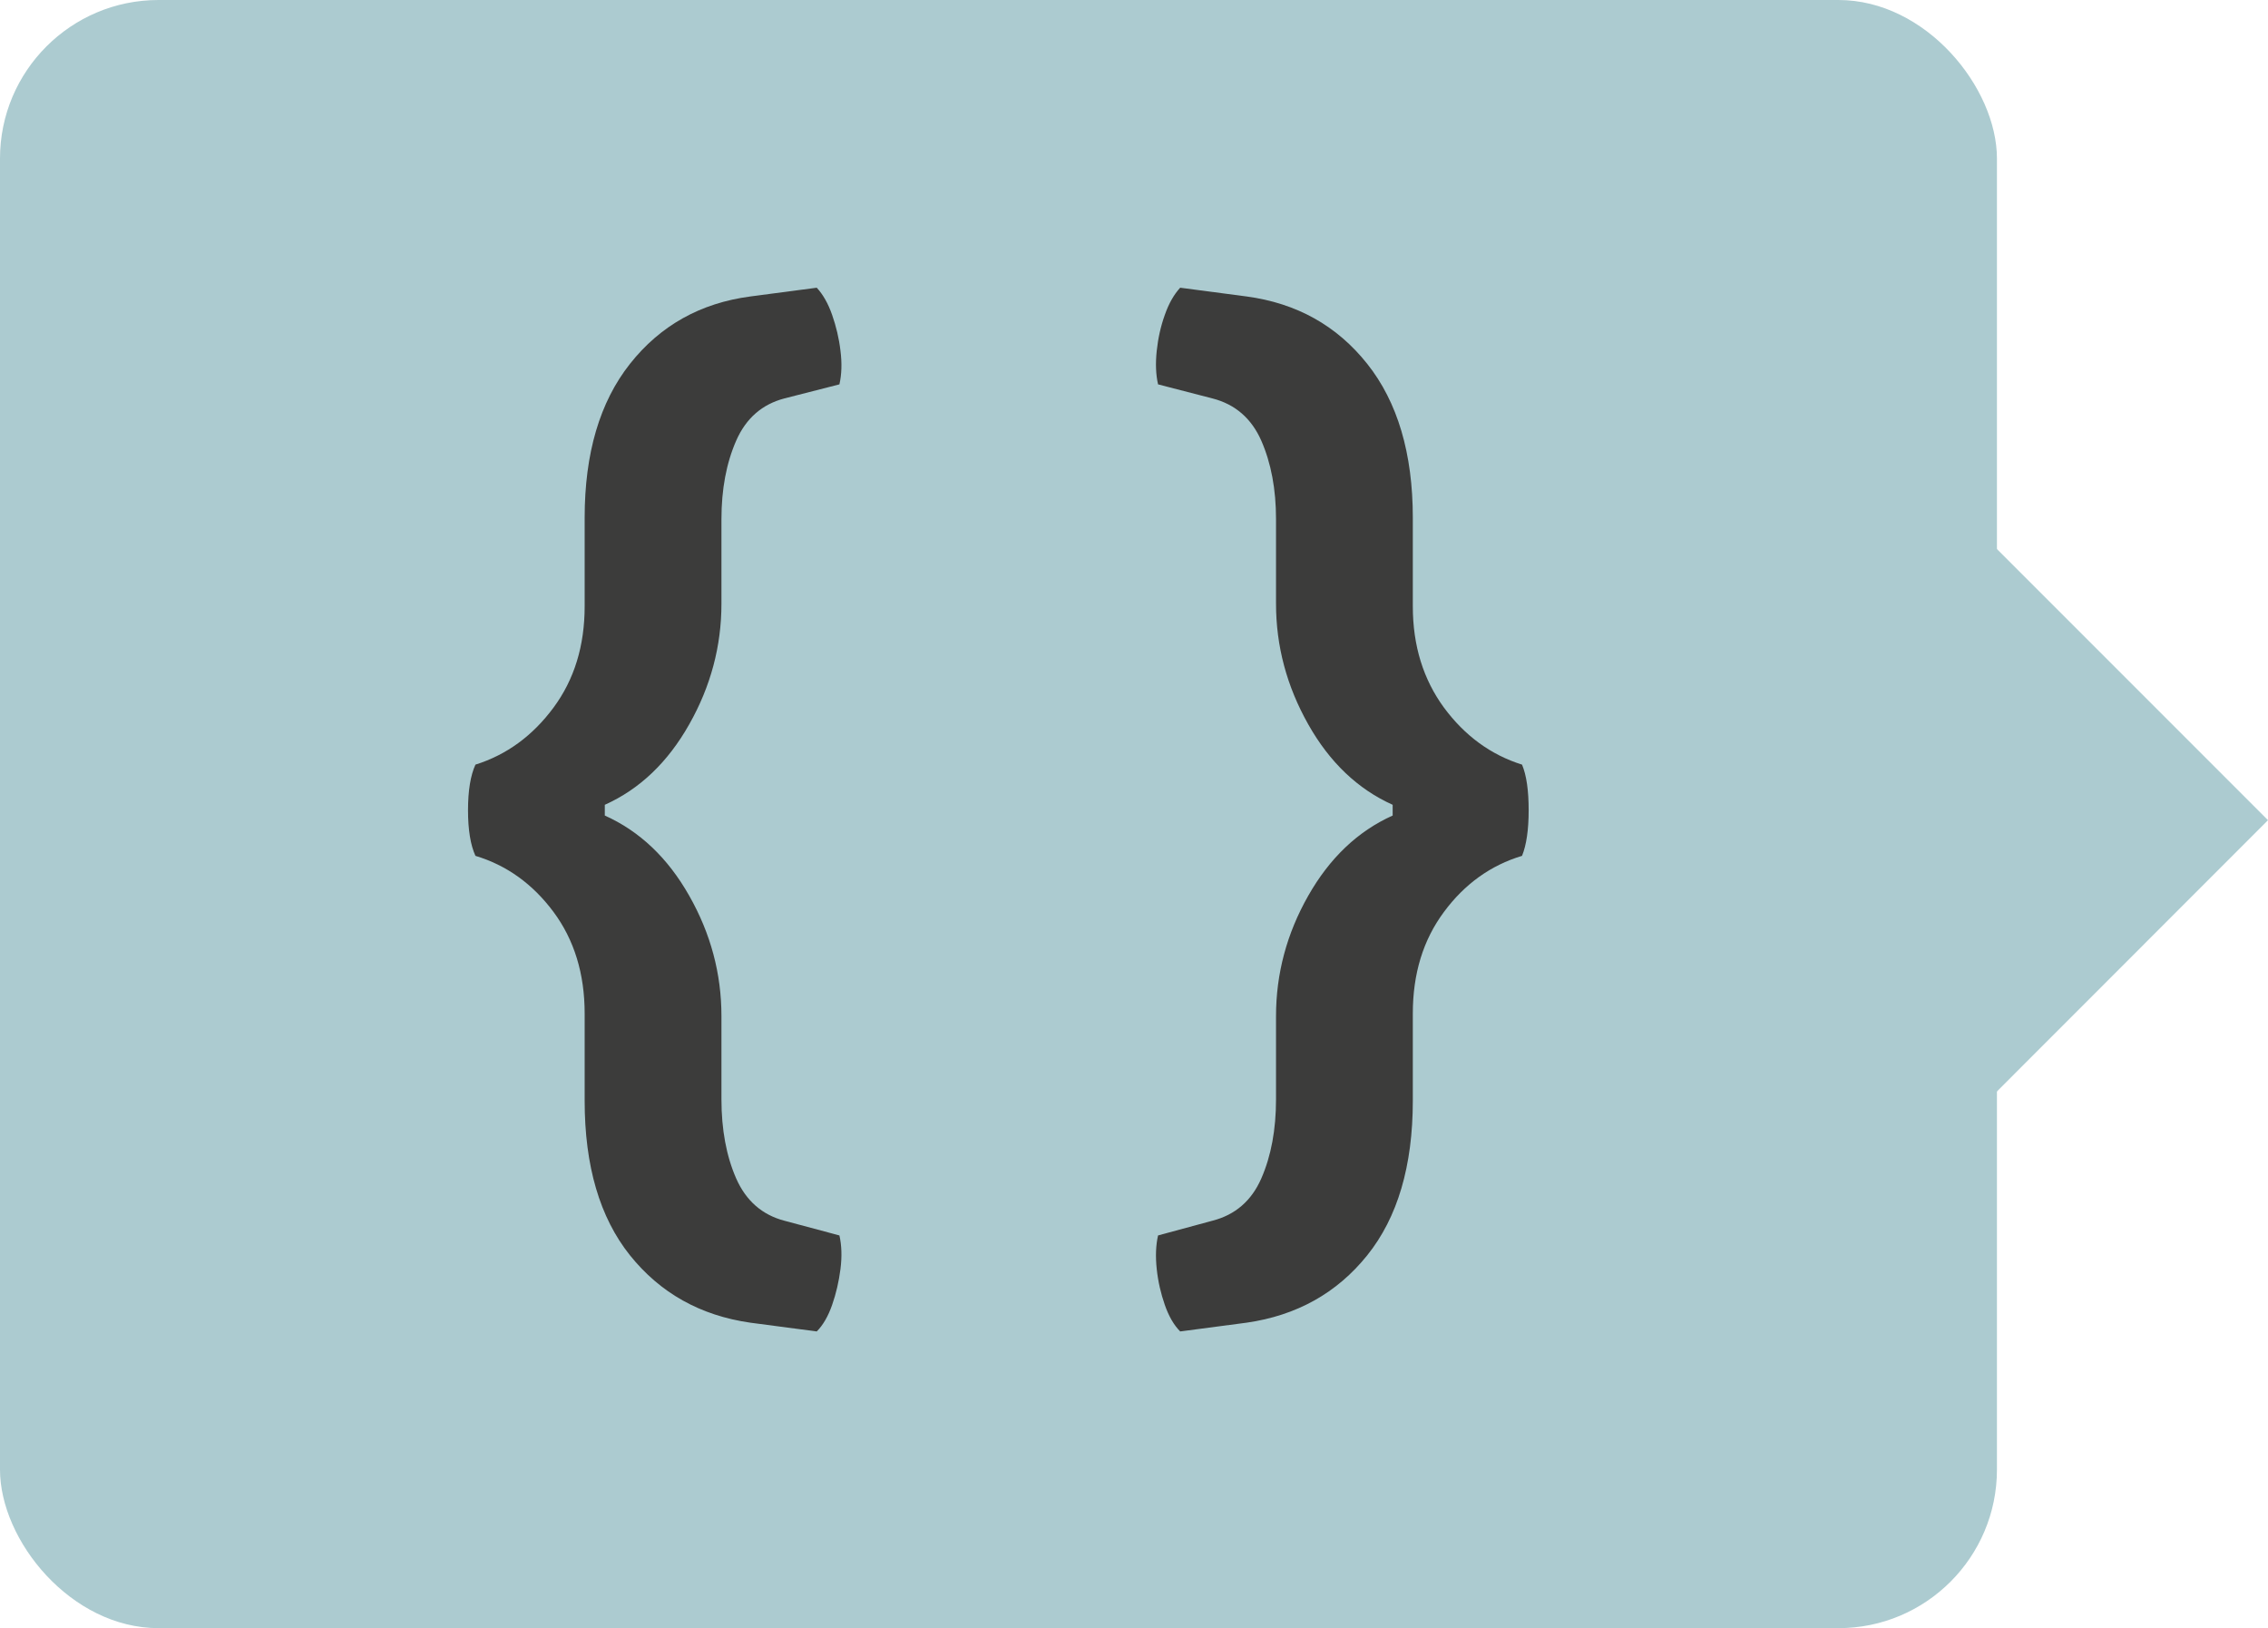
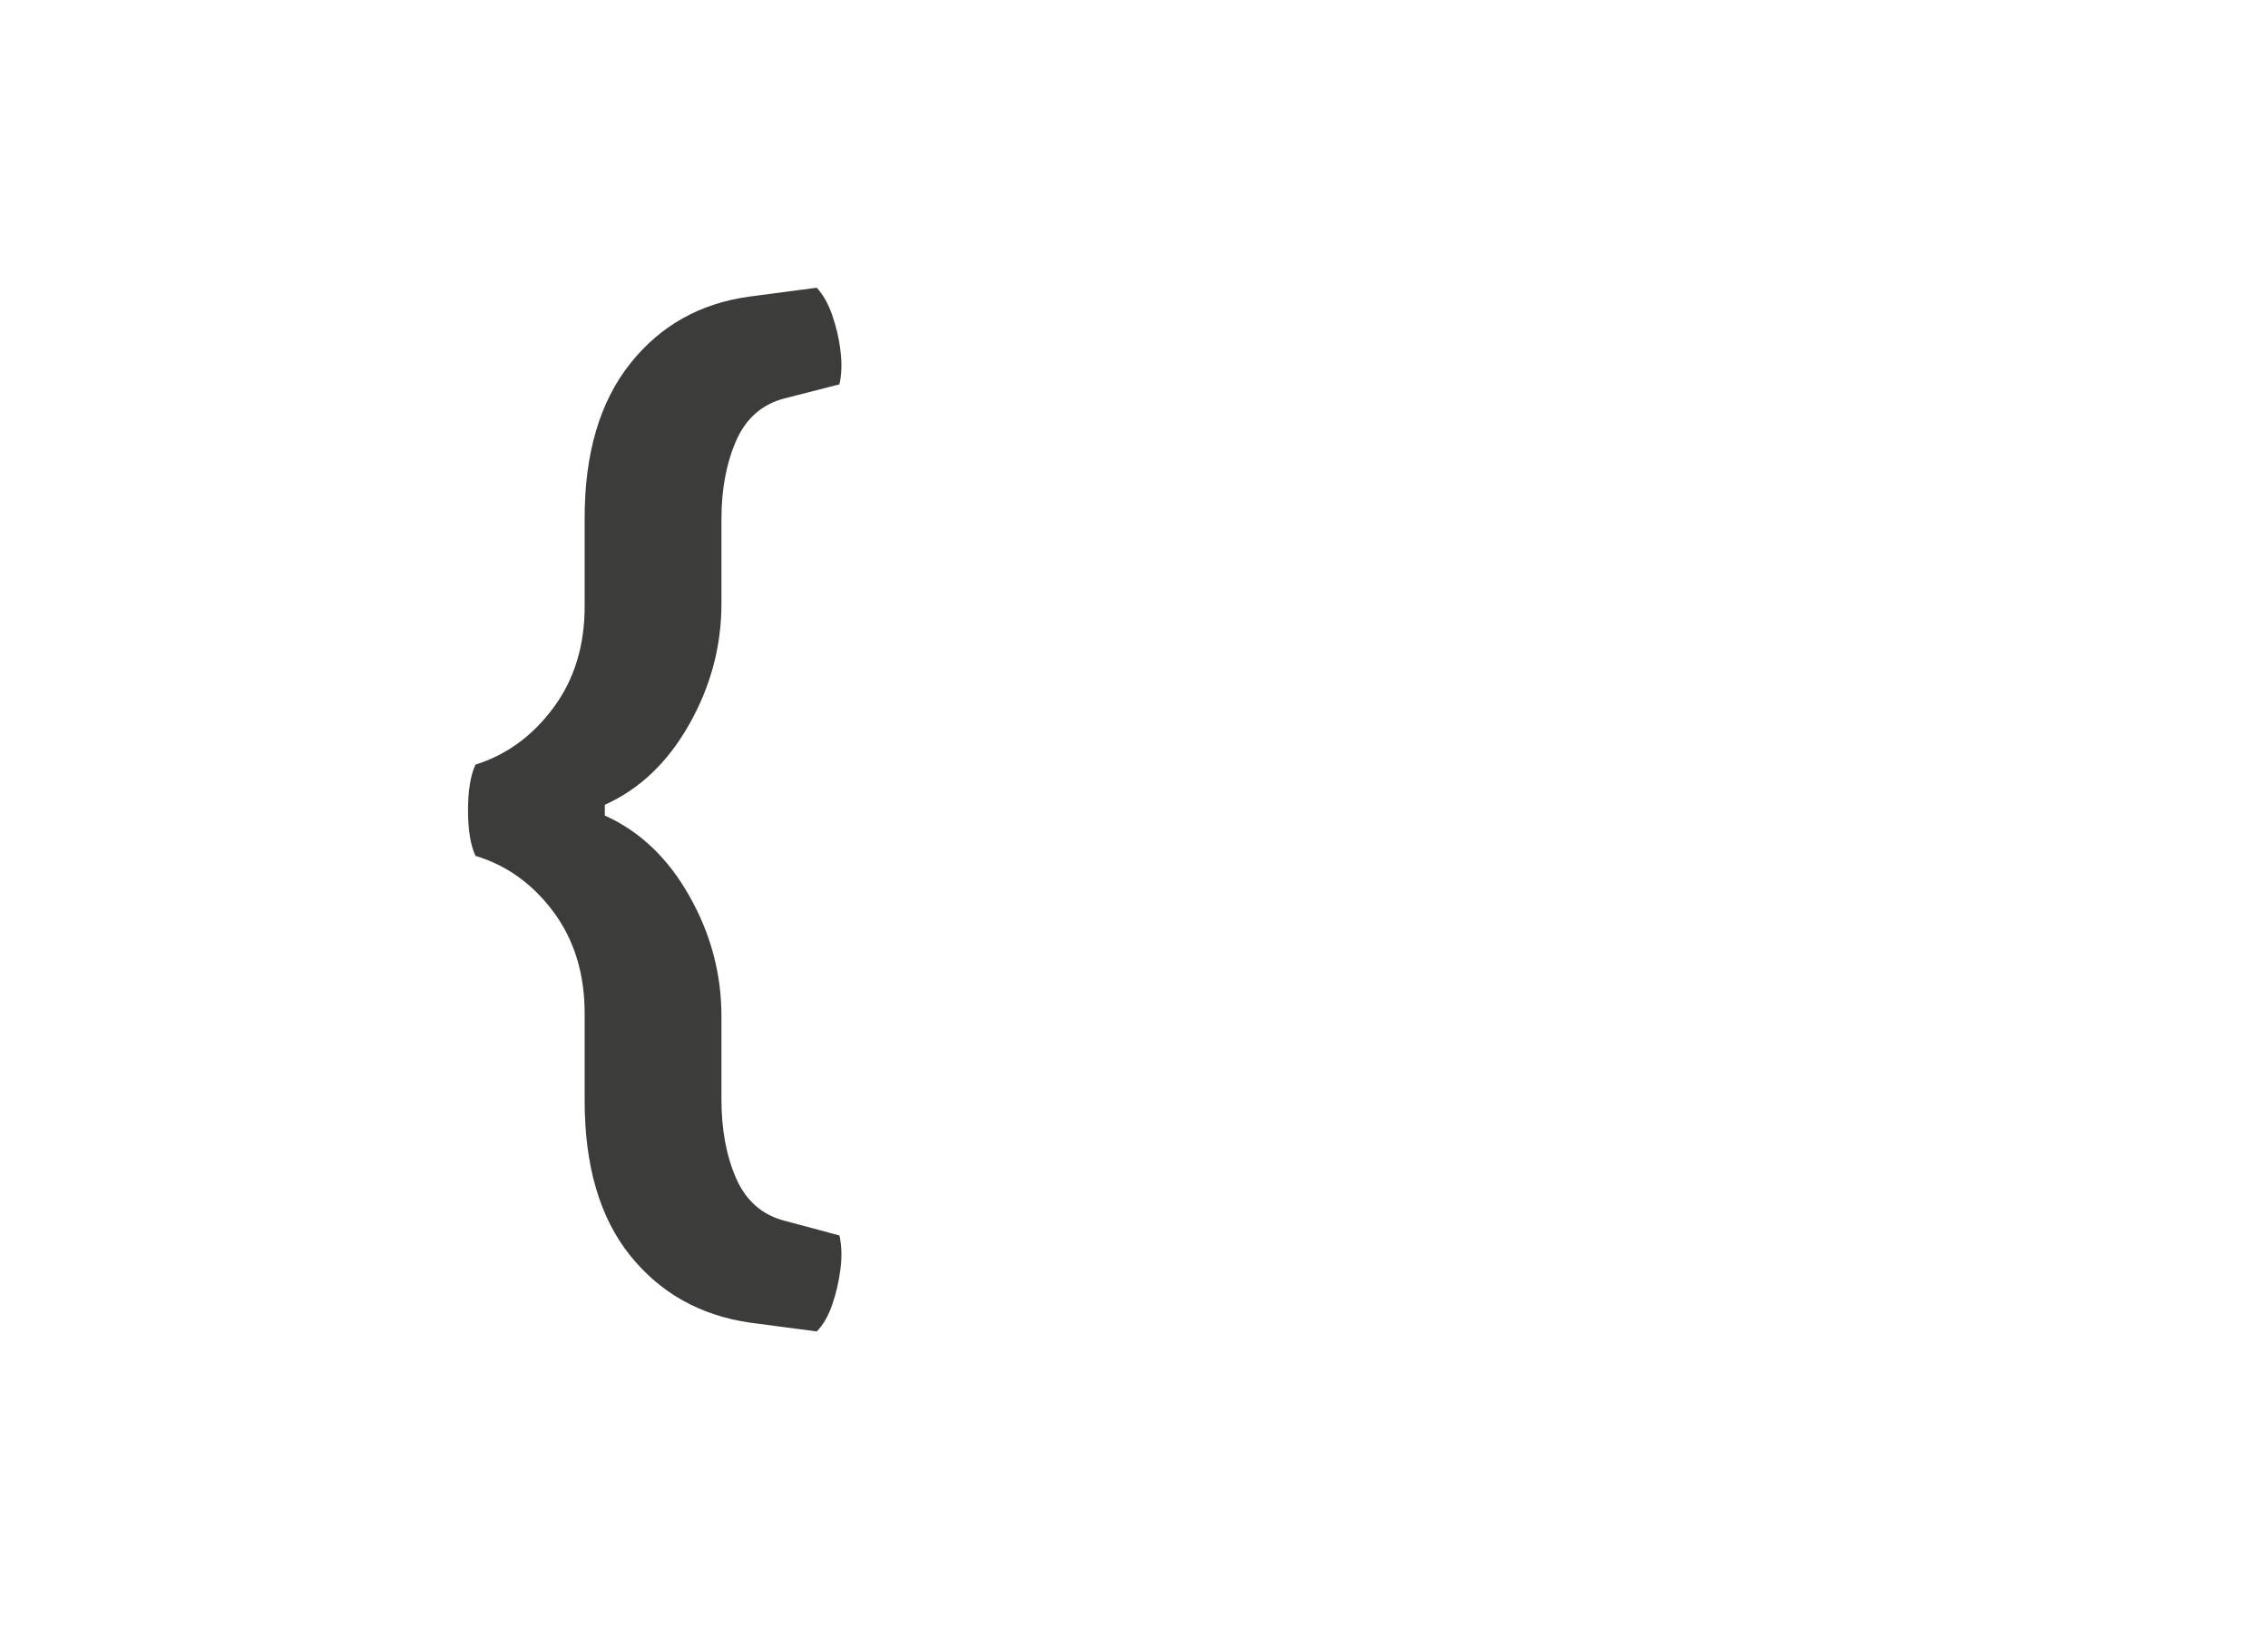
<svg xmlns="http://www.w3.org/2000/svg" id="uuid-403d644a-c28f-4ecb-a976-8c94ed9f5770" viewBox="0 0 171.11 122.8">
  <g id="uuid-90ff1657-c88a-41f1-b57c-289f6b9c2ad5">
    <g>
      <g>
-         <rect x="0" width="150.66" height="122.8" rx="11.96" ry="11.96" transform="translate(150.66 122.8) rotate(180)" style="fill:#accbd0;" />
-         <polygon points="149.86 83.12 171.11 61.86 149.86 40.61 149.86 83.12" style="fill:#accbd0;" />
-       </g>
+         </g>
      <g>
-         <path d="M89.04,21.7l5.01,.66c3.78,.51,6.81,2.2,9.1,5.08,2.29,2.88,3.44,6.76,3.44,11.61v6.68c0,2.97,.79,5.51,2.35,7.64,1.57,2.12,3.53,3.56,5.89,4.3,.34,.81,.5,1.96,.5,3.44s-.17,2.63-.5,3.44c-2.36,.71-4.33,2.12-5.89,4.23-1.57,2.11-2.35,4.66-2.35,7.66v6.58c0,4.92-1.15,8.81-3.44,11.66-2.29,2.85-5.33,4.54-9.1,5.08l-5.01,.66c-.47-.47-.86-1.14-1.16-2-.3-.86-.51-1.76-.61-2.71-.1-.94-.07-1.79,.1-2.53l4.1-1.11c1.72-.44,2.95-1.5,3.69-3.19,.74-1.69,1.11-3.68,1.11-5.97v-6.27c0-3.2,.81-6.23,2.43-9.08,1.62-2.85,3.74-4.87,6.37-6.05v-.81c-2.63-1.18-4.76-3.21-6.37-6.07-1.62-2.87-2.43-5.9-2.43-9.1v-6.37c0-2.26-.37-4.23-1.11-5.92-.74-1.68-1.97-2.75-3.69-3.19l-4.1-1.06c-.17-.74-.2-1.58-.1-2.53,.1-.94,.3-1.85,.61-2.71,.3-.86,.69-1.54,1.16-2.05Z" style="fill:#3c3c3b;" />
        <path d="M61.62,21.7c.47,.51,.86,1.19,1.16,2.05s.52,1.76,.63,2.71c.12,.94,.09,1.79-.08,2.53l-4.15,1.06c-1.68,.44-2.9,1.5-3.64,3.19-.74,1.69-1.11,3.66-1.11,5.92v6.37c0,3.2-.81,6.24-2.43,9.1-1.62,2.87-3.74,4.89-6.37,6.07v.81c2.63,1.18,4.75,3.19,6.37,6.05,1.62,2.85,2.43,5.88,2.43,9.08v6.27c0,2.29,.37,4.28,1.11,5.97,.74,1.68,1.96,2.75,3.64,3.19l4.15,1.11c.17,.74,.2,1.59,.08,2.53-.12,.95-.33,1.85-.63,2.71s-.69,1.53-1.16,2l-5.01-.66c-3.78-.54-6.8-2.24-9.08-5.08-2.28-2.85-3.42-6.74-3.42-11.66v-6.58c0-3-.79-5.56-2.35-7.66-1.57-2.11-3.53-3.52-5.89-4.23-.37-.81-.56-1.96-.56-3.44s.19-2.63,.56-3.44c2.36-.74,4.32-2.18,5.89-4.3,1.57-2.12,2.35-4.67,2.35-7.64v-6.68c0-4.86,1.14-8.73,3.42-11.61,2.28-2.88,5.3-4.58,9.08-5.08l5.01-.66Z" style="fill:#3c3c3b;" />
      </g>
    </g>
  </g>
</svg>